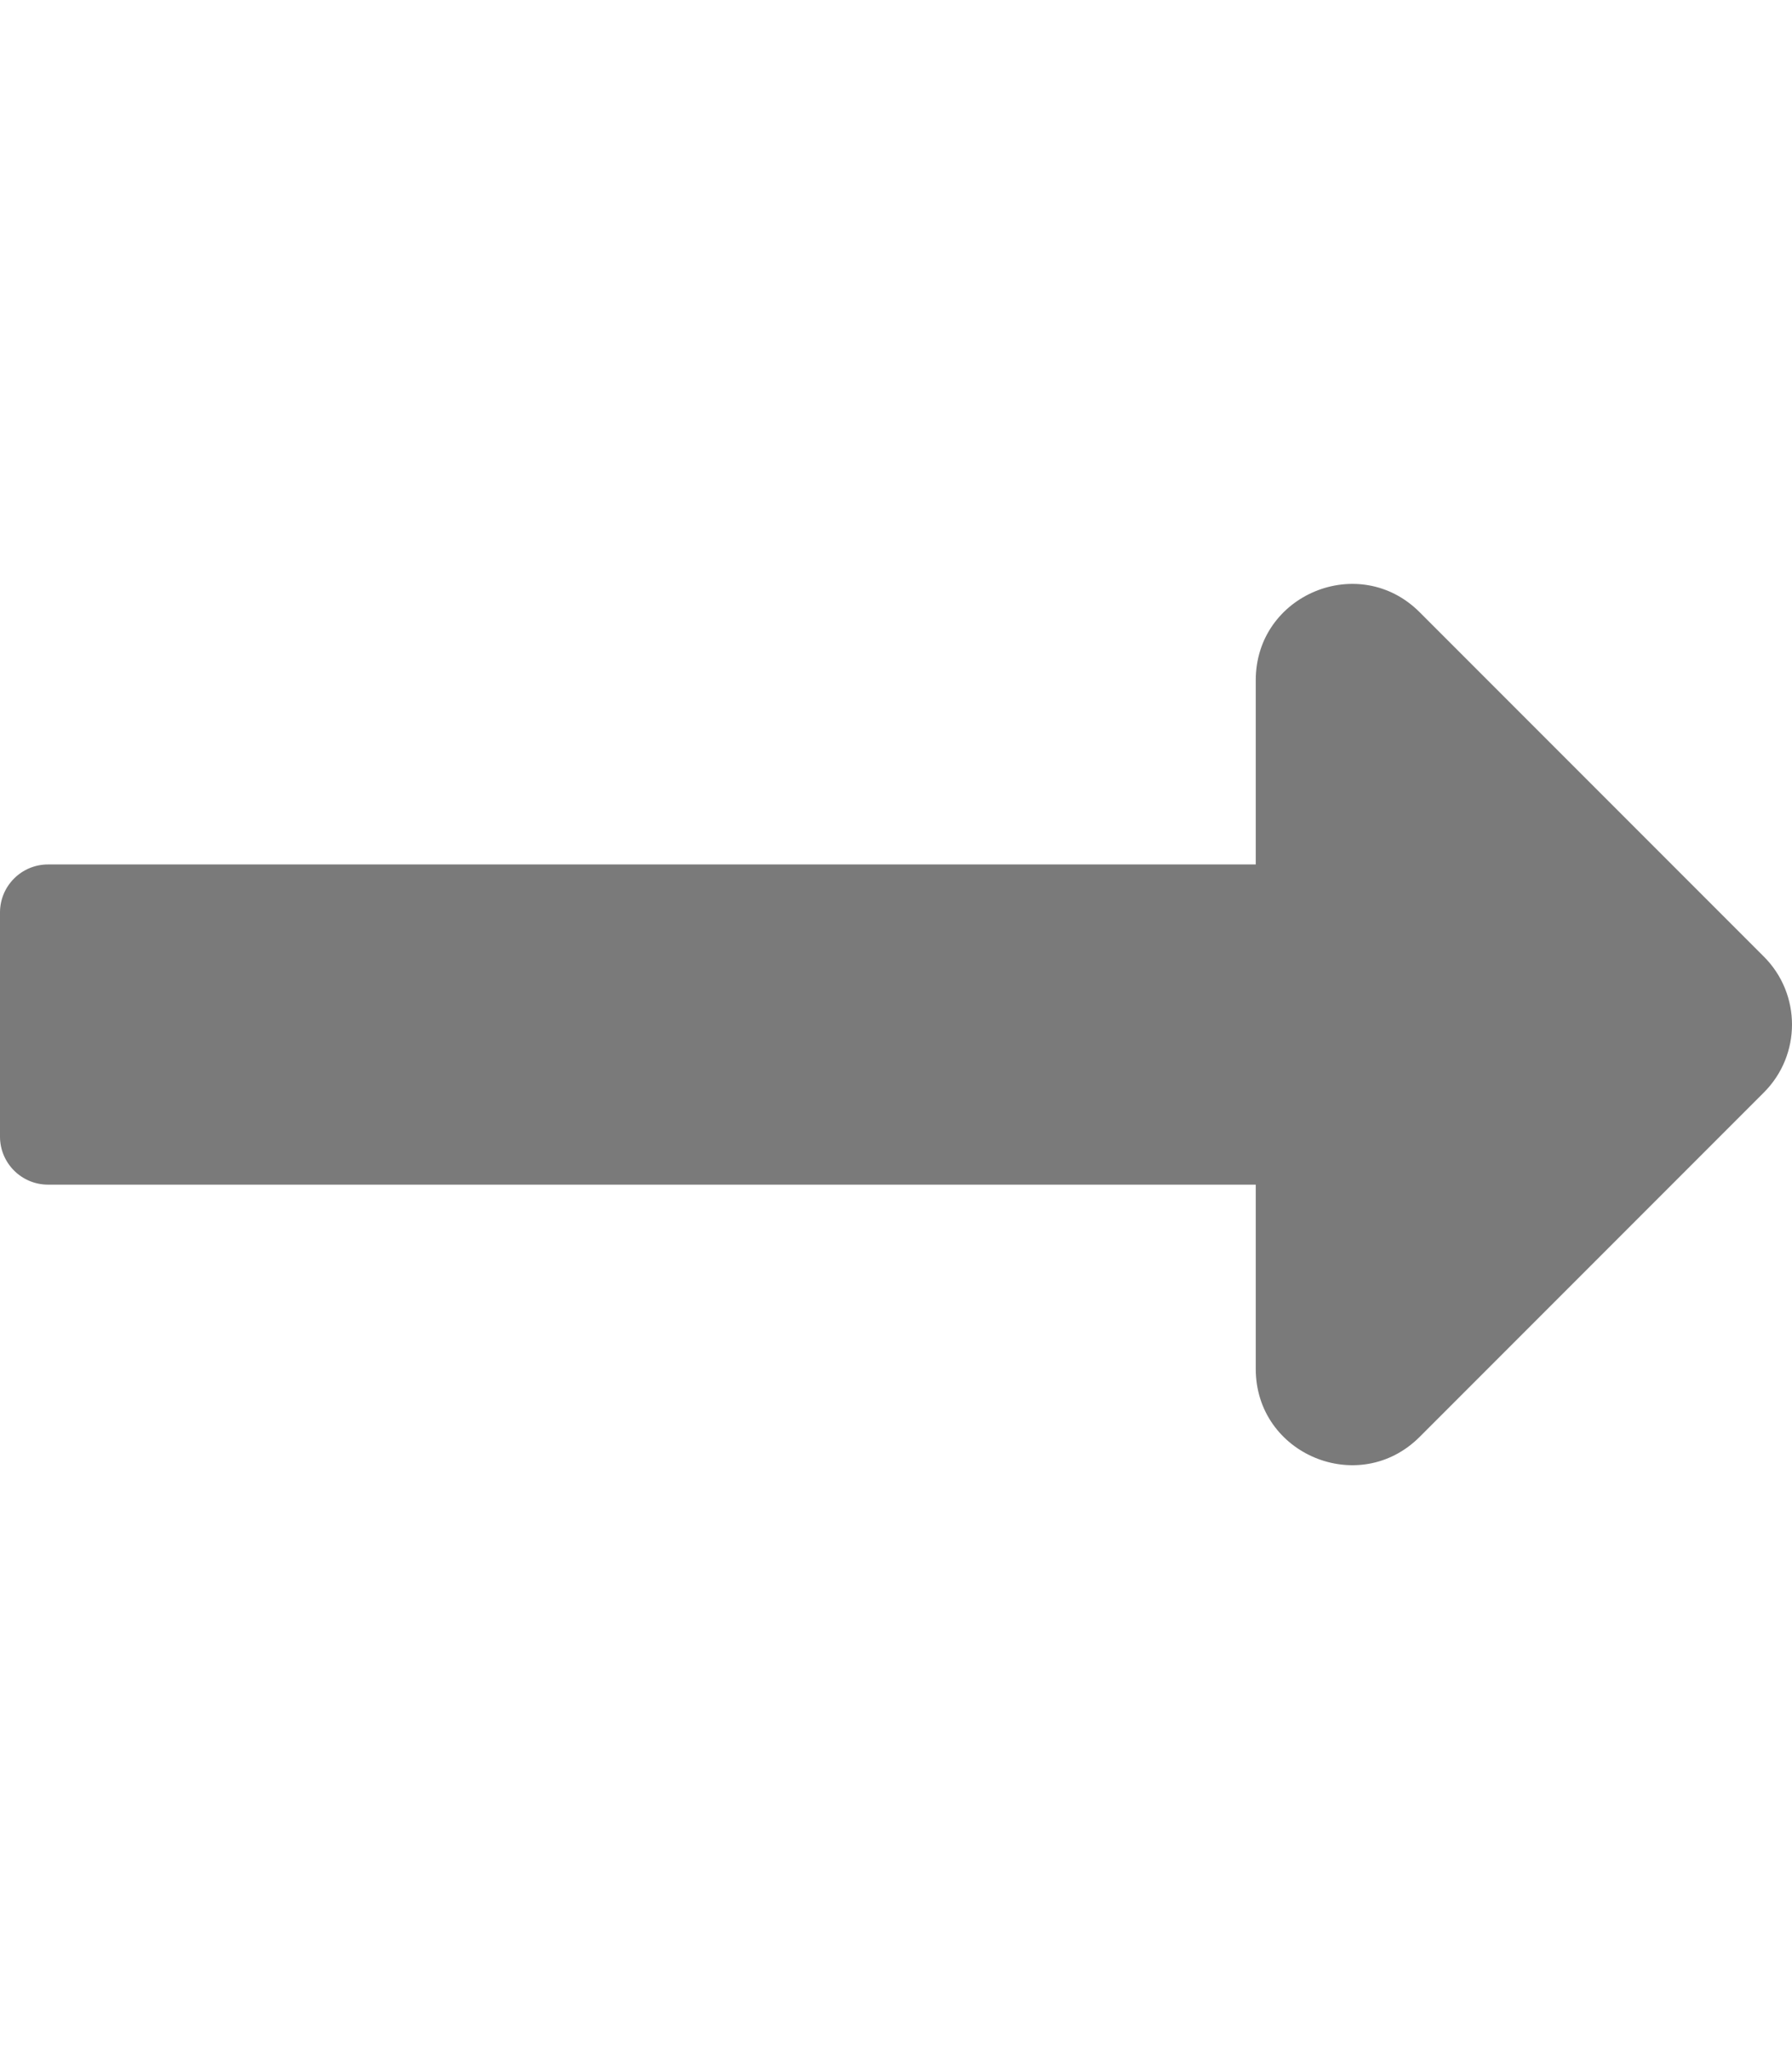
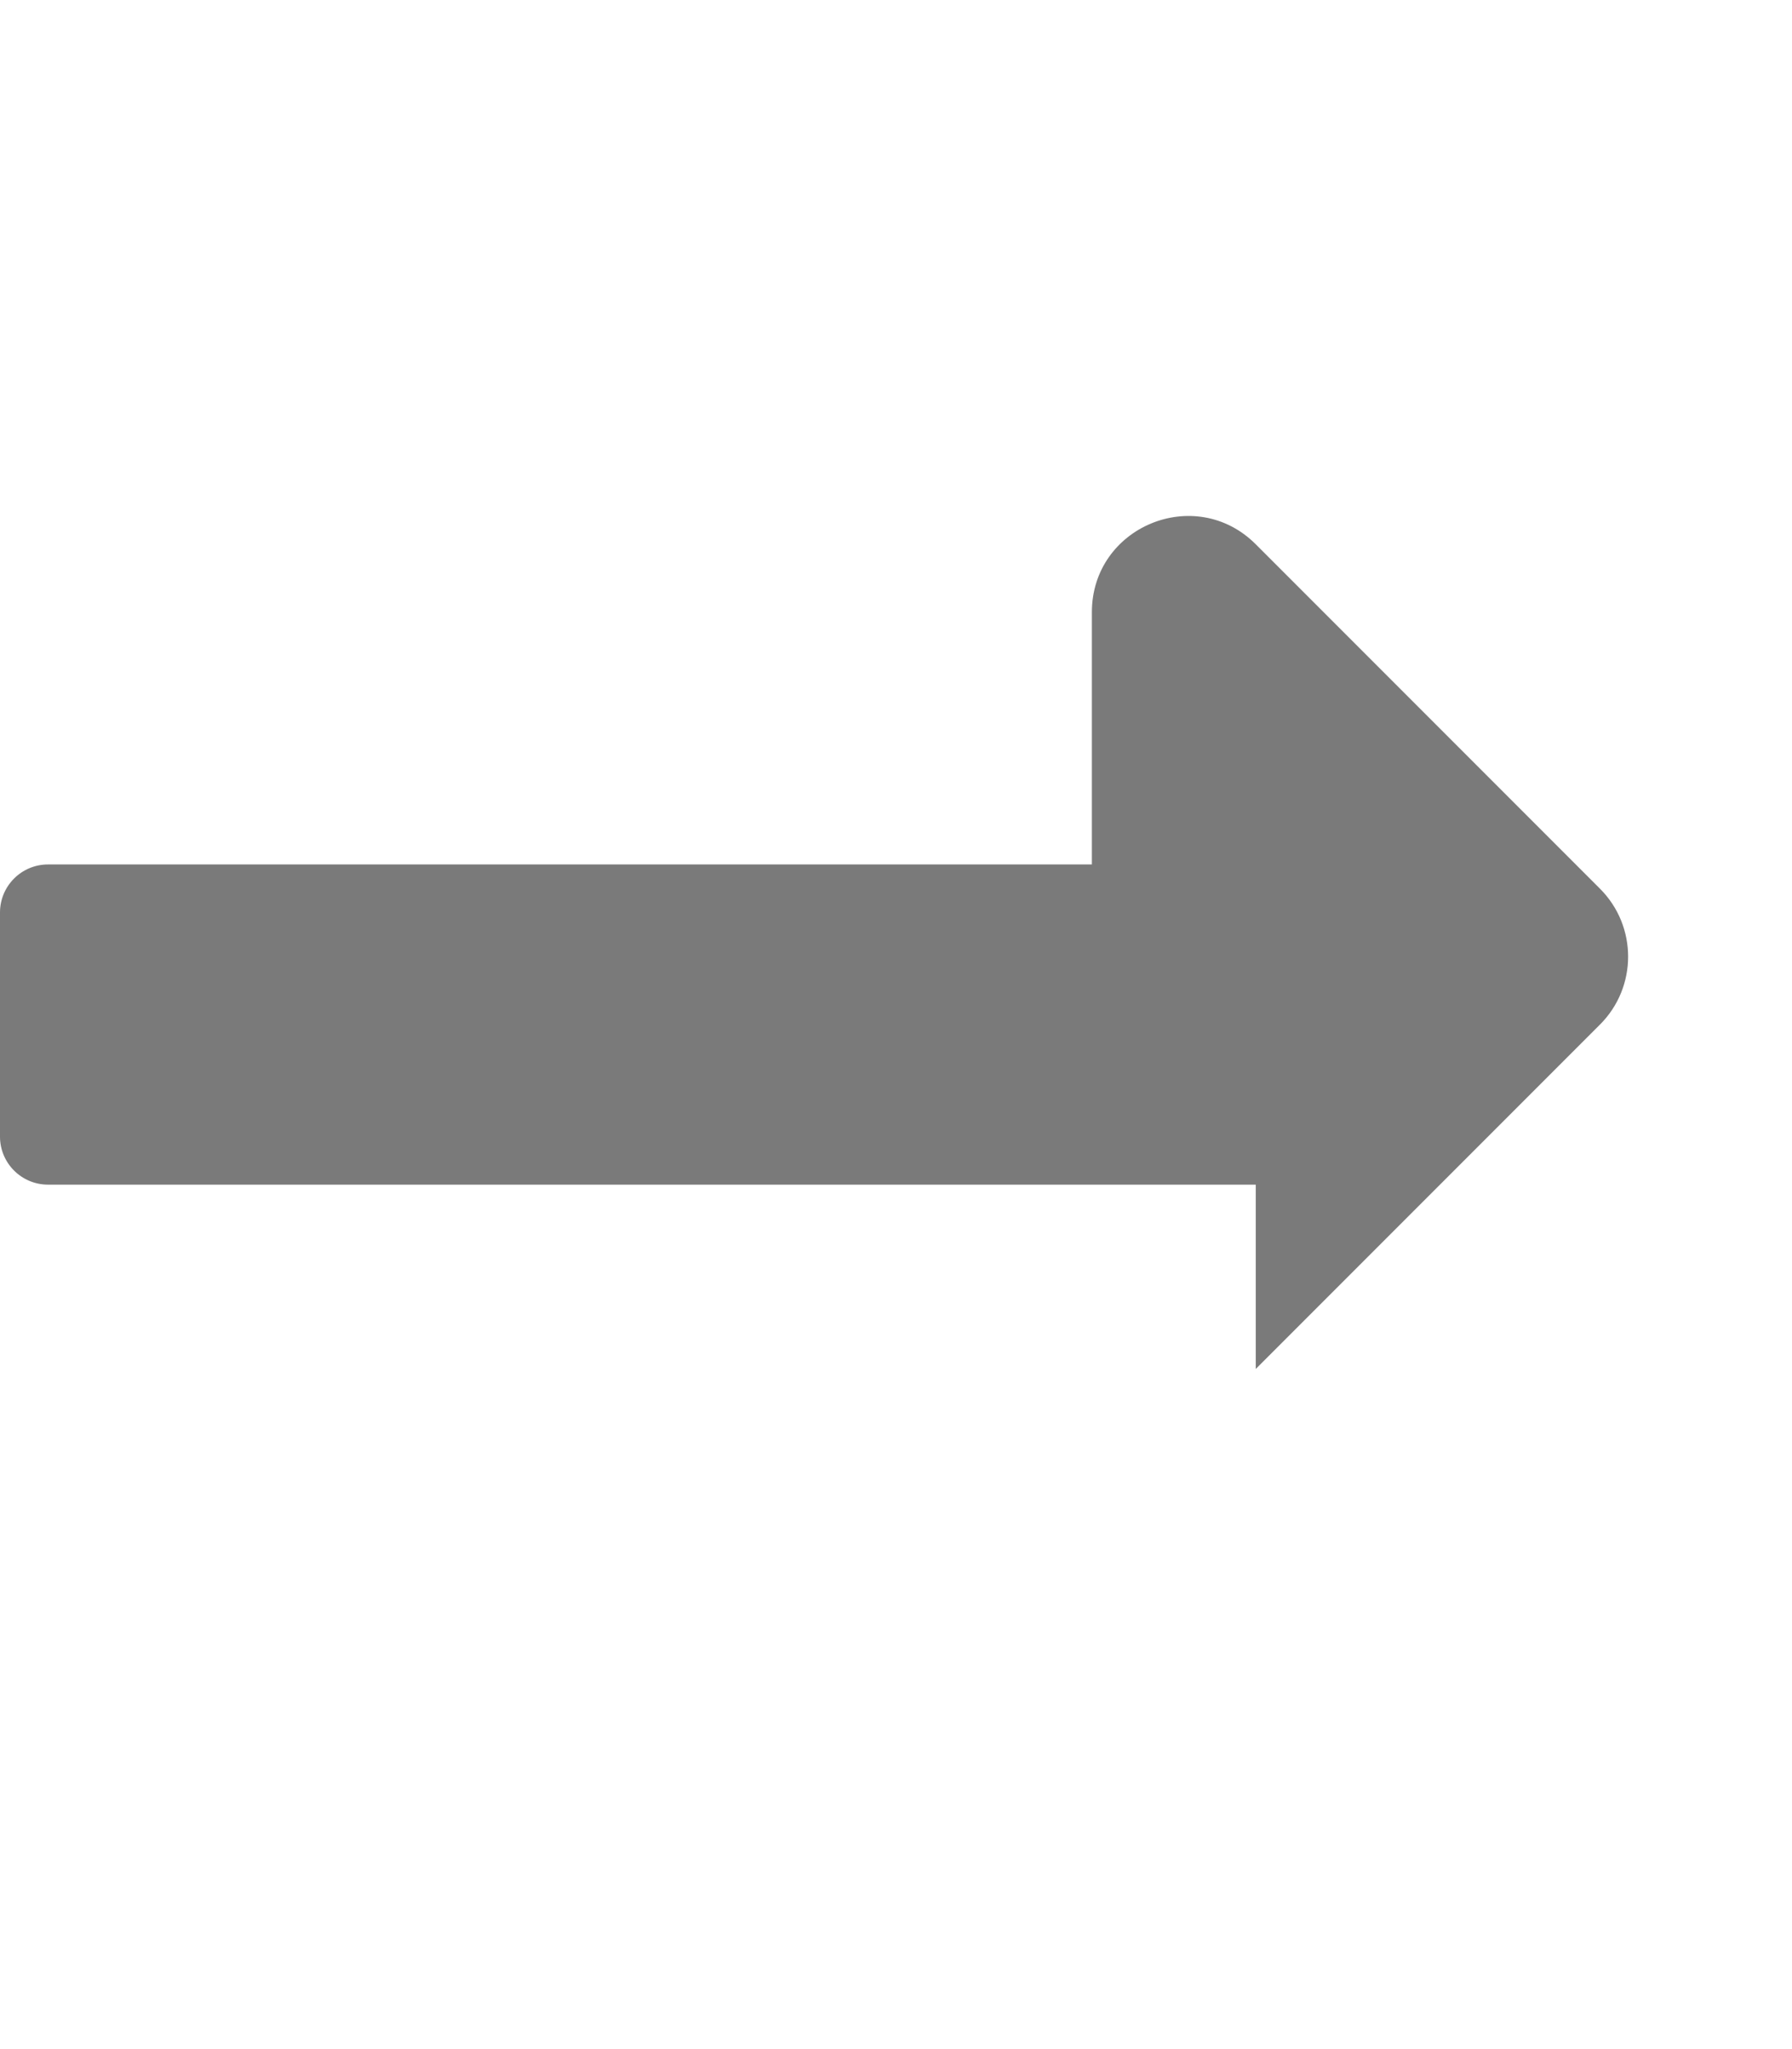
<svg xmlns="http://www.w3.org/2000/svg" version="1.0" viewBox="0 0 448 512" aria-hidden="true" fill="#7a7a7a">
  <g id="long-arrow-alt-right3_layer">
-     <path d="M313.941 216H12c-6.627 0-12 5.373-12 12v56c0 6.627 5.373 12 12 12h301.941v46.059c0 21.382 25.851 32.09 40.971 16.971l86.059-86.059c9.373-9.373 9.373-24.569 0-33.941l-86.059-86.059c-15.119-15.119-40.971-4.411-40.971 16.971V216z" />
+     <path d="M313.941 216H12c-6.627 0-12 5.373-12 12v56c0 6.627 5.373 12 12 12h301.941v46.059l86.059-86.059c9.373-9.373 9.373-24.569 0-33.941l-86.059-86.059c-15.119-15.119-40.971-4.411-40.971 16.971V216z" />
  </g>
</svg>